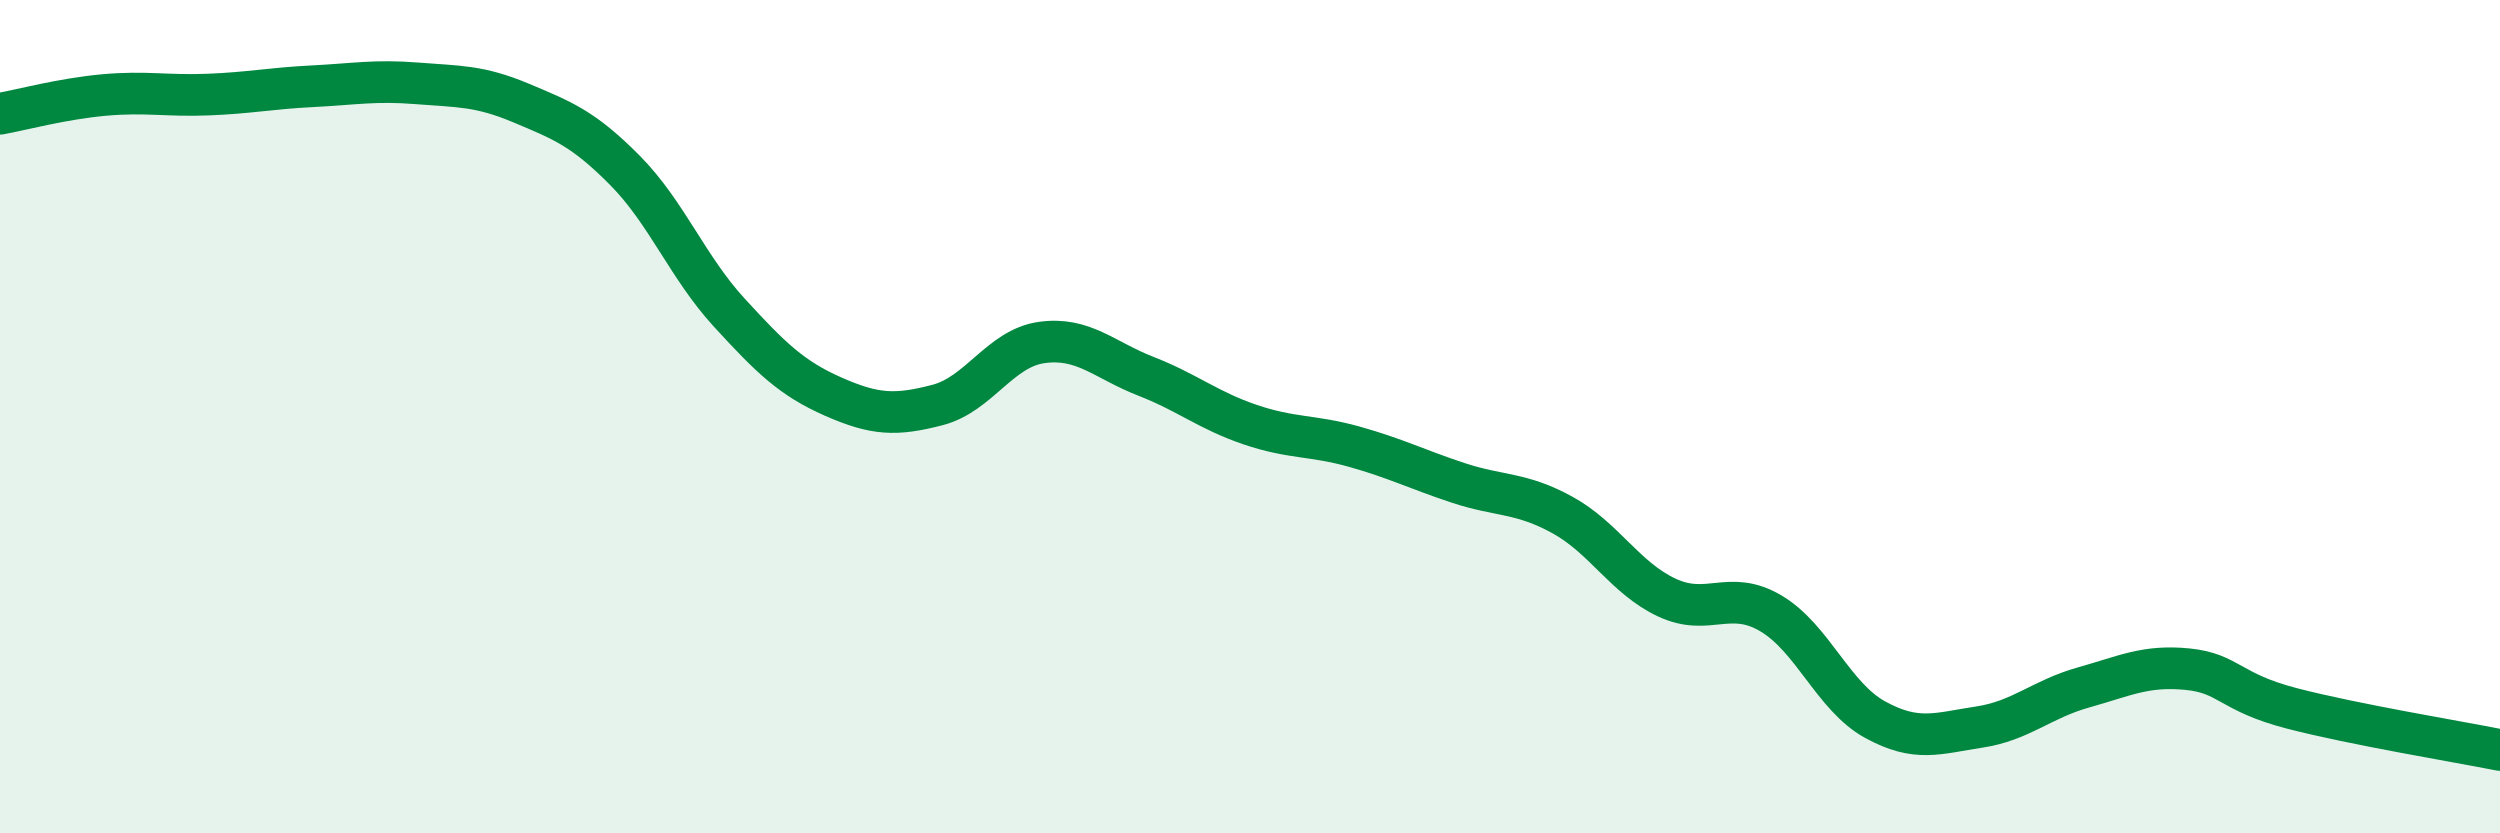
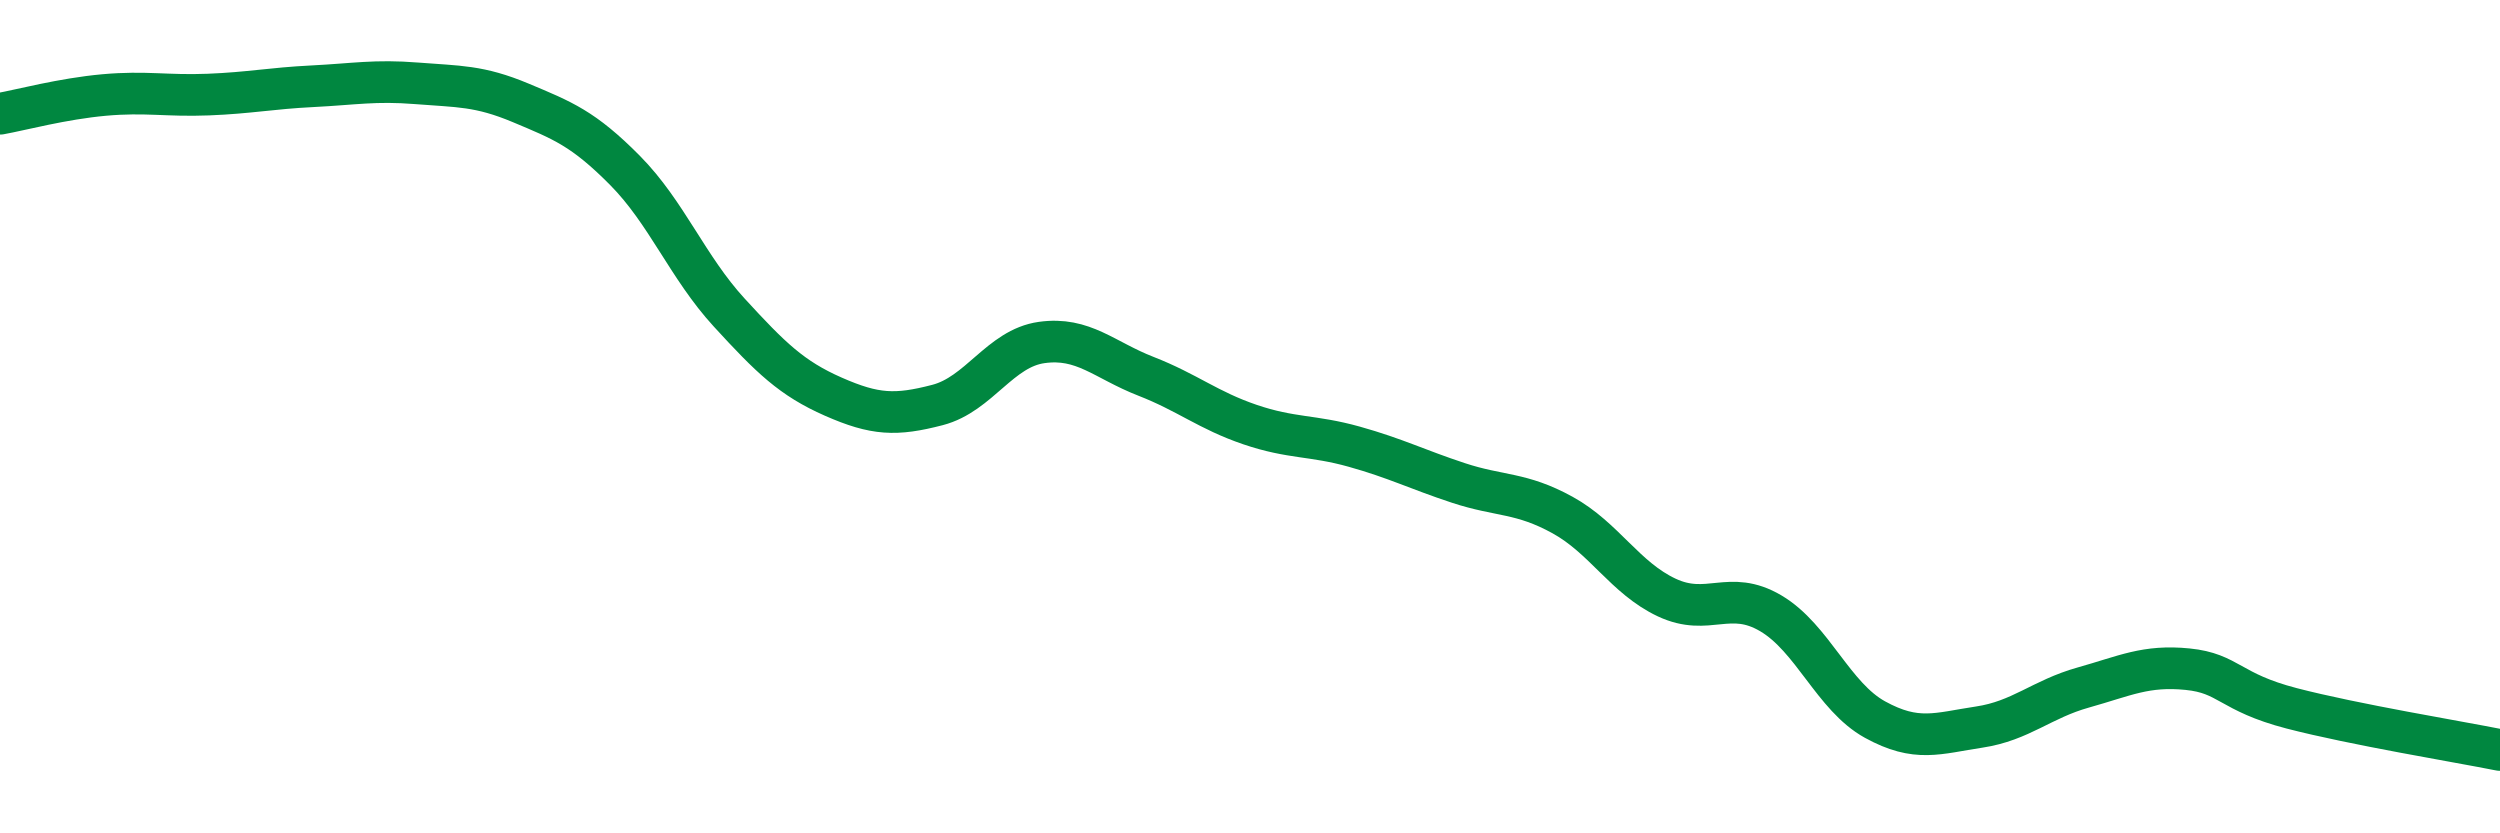
<svg xmlns="http://www.w3.org/2000/svg" width="60" height="20" viewBox="0 0 60 20">
-   <path d="M 0,2.73 C 0.5,2.64 1.5,2.37 2.5,2.28 C 3.5,2.19 4,2.31 5,2.27 C 6,2.23 6.5,2.12 7.5,2.07 C 8.5,2.02 9,1.92 10,2 C 11,2.08 11.5,2.05 12.5,2.47 C 13.5,2.89 14,3.08 15,4.09 C 16,5.1 16.5,6.41 17.5,7.5 C 18.5,8.59 19,9.08 20,9.52 C 21,9.96 21.5,9.98 22.5,9.72 C 23.5,9.46 24,8.36 25,8.22 C 26,8.08 26.5,8.64 27.5,9.03 C 28.5,9.42 29,9.85 30,10.19 C 31,10.53 31.5,10.44 32.5,10.72 C 33.5,11 34,11.26 35,11.59 C 36,11.92 36.5,11.81 37.5,12.36 C 38.5,12.91 39,13.87 40,14.34 C 41,14.81 41.5,14.13 42.5,14.72 C 43.5,15.31 44,16.72 45,17.27 C 46,17.82 46.5,17.6 47.5,17.45 C 48.5,17.3 49,16.78 50,16.5 C 51,16.22 51.5,15.96 52.5,16.06 C 53.5,16.16 53.5,16.61 55,17 C 56.5,17.39 59,17.8 60,18L60 20L0 20Z" fill="#008740" opacity="0.1" stroke-linecap="round" stroke-linejoin="round" />
  <path d="M 0,2.73 C 0.5,2.64 1.5,2.37 2.5,2.28 C 3.5,2.19 4,2.31 5,2.27 C 6,2.23 6.5,2.12 7.5,2.07 C 8.5,2.02 9,1.92 10,2 C 11,2.08 11.5,2.05 12.5,2.47 C 13.5,2.89 14,3.08 15,4.09 C 16,5.1 16.5,6.41 17.5,7.5 C 18.5,8.59 19,9.08 20,9.52 C 21,9.96 21.5,9.98 22.5,9.72 C 23.5,9.46 24,8.36 25,8.22 C 26,8.08 26.5,8.64 27.5,9.03 C 28.5,9.42 29,9.85 30,10.19 C 31,10.53 31.5,10.44 32.5,10.72 C 33.5,11 34,11.26 35,11.59 C 36,11.92 36.5,11.81 37.5,12.36 C 38.5,12.91 39,13.87 40,14.34 C 41,14.81 41.5,14.13 42.5,14.72 C 43.5,15.31 44,16.72 45,17.27 C 46,17.82 46.5,17.6 47.5,17.45 C 48.5,17.3 49,16.78 50,16.5 C 51,16.22 51.5,15.96 52.5,16.06 C 53.5,16.16 53.5,16.61 55,17 C 56.5,17.39 59,17.8 60,18" stroke="#008740" stroke-width="1" fill="none" stroke-linecap="round" stroke-linejoin="round" />
</svg>